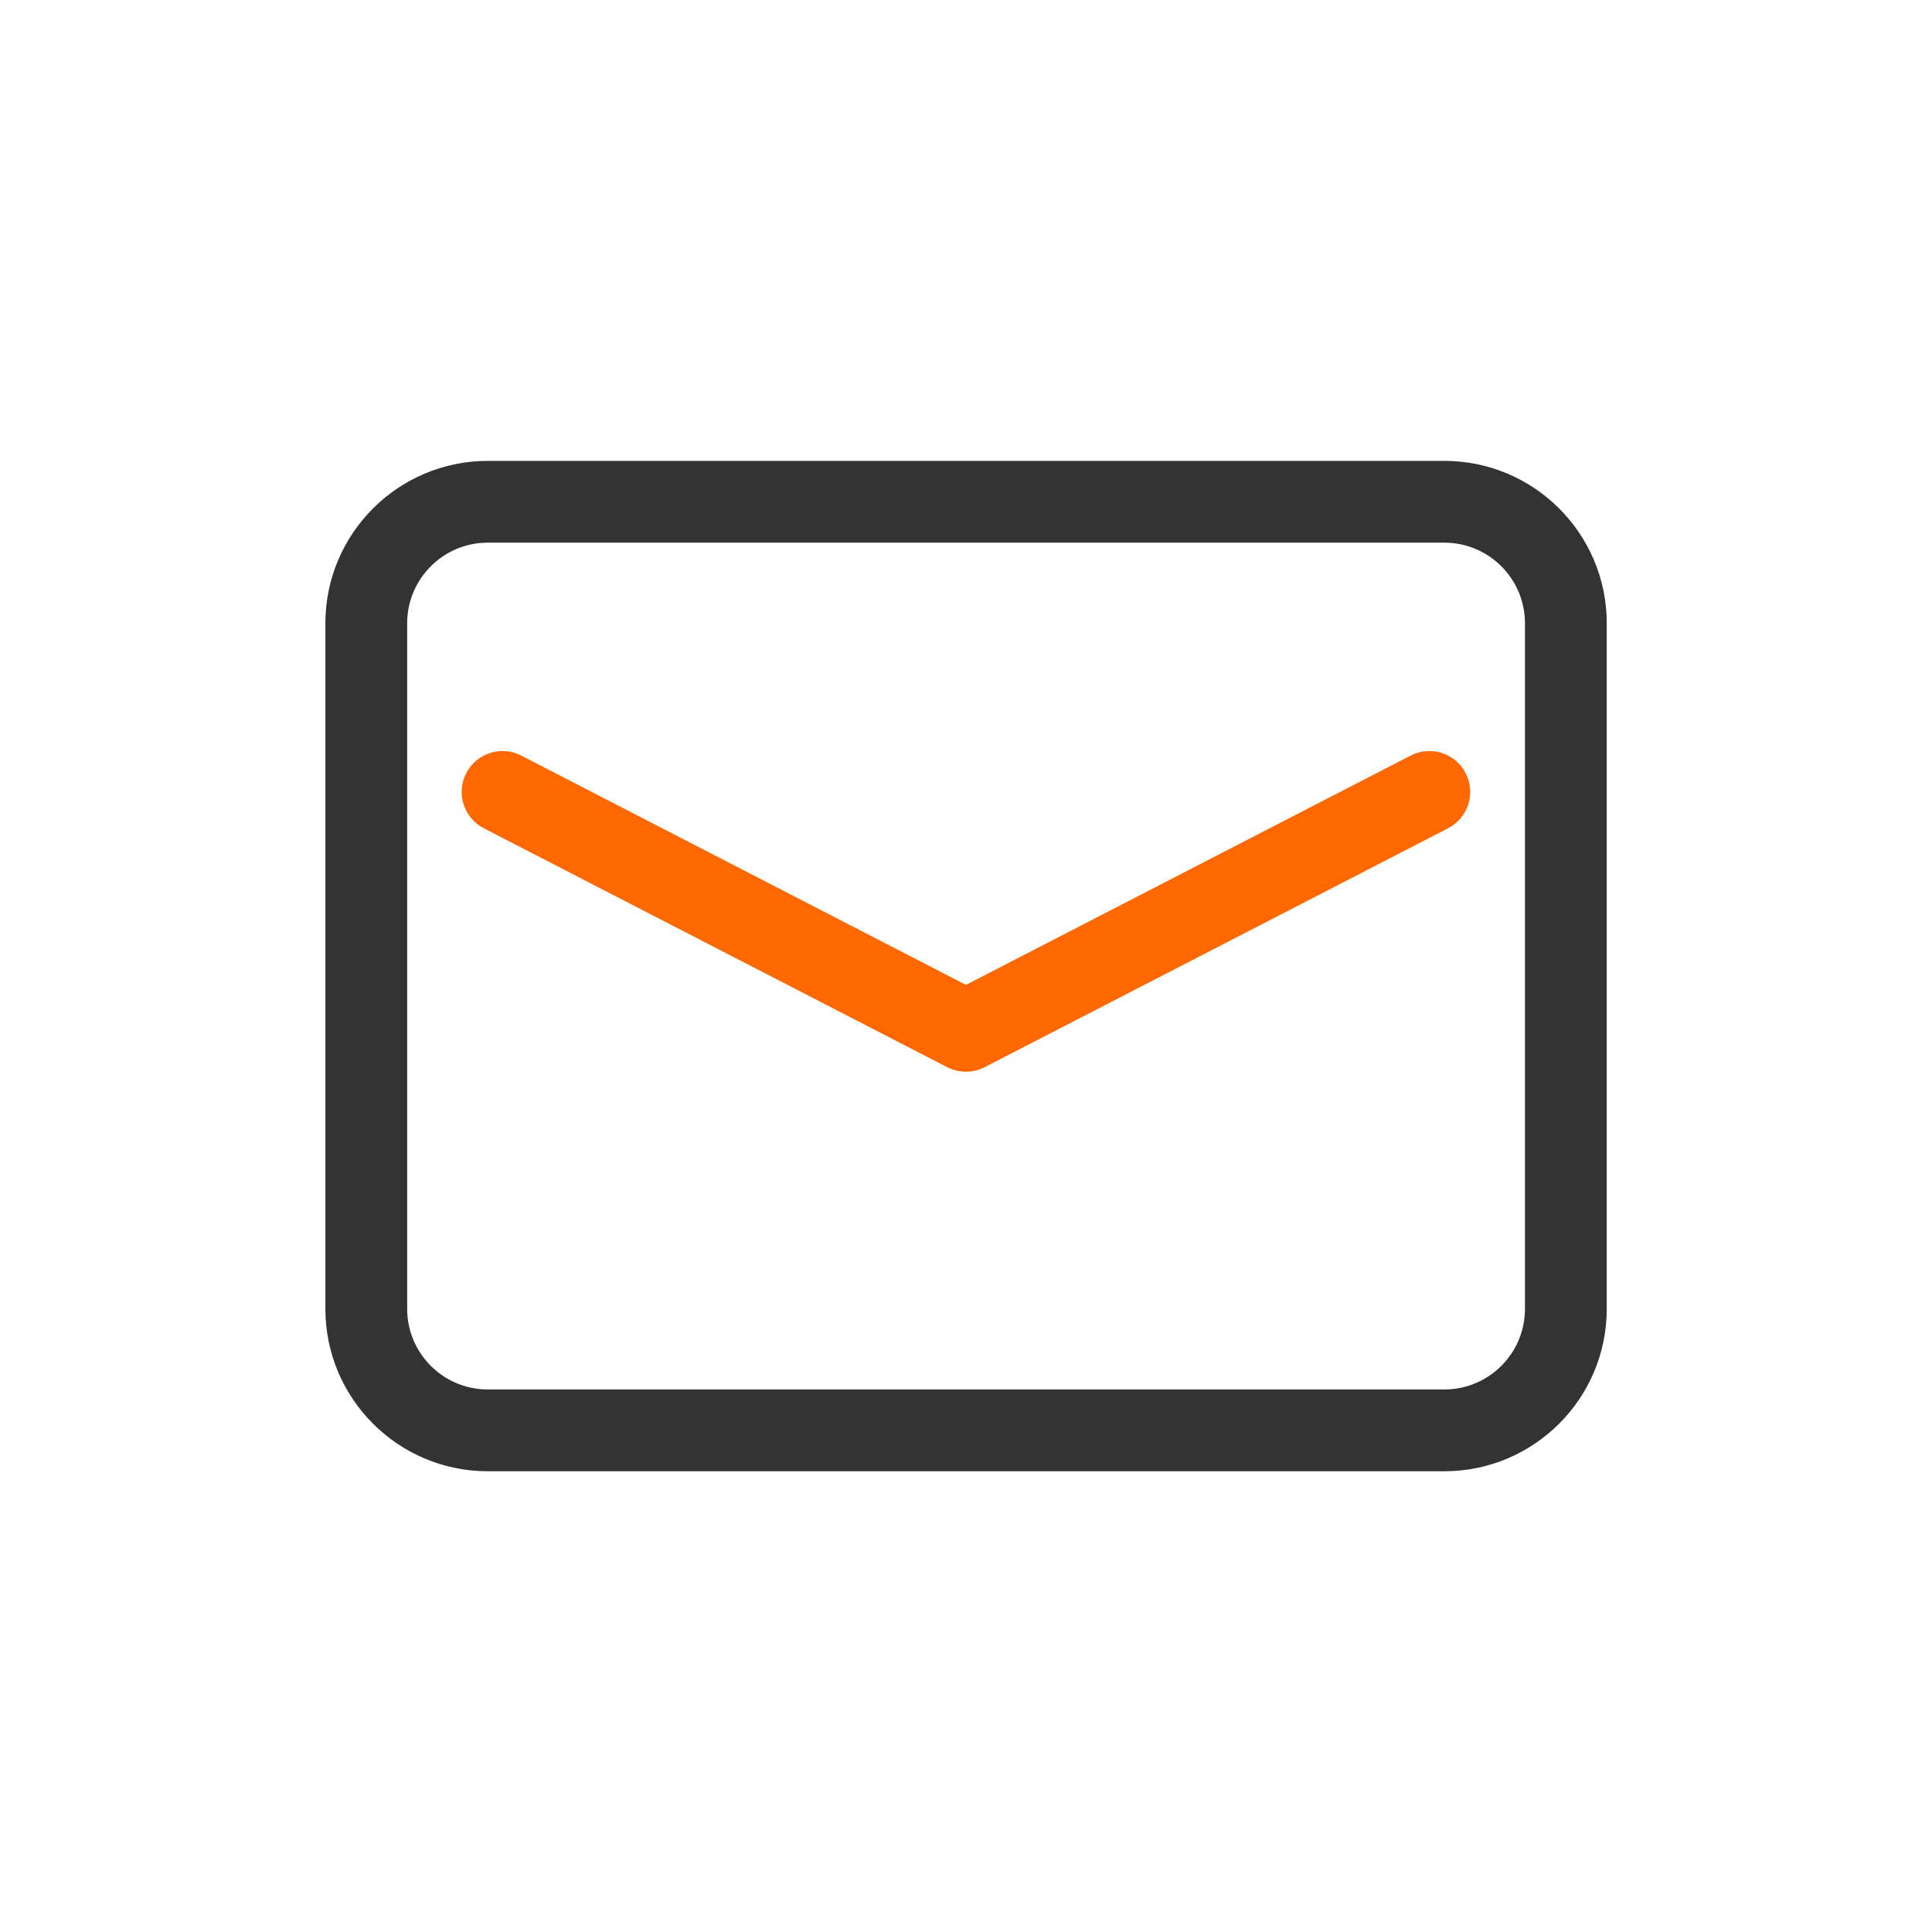
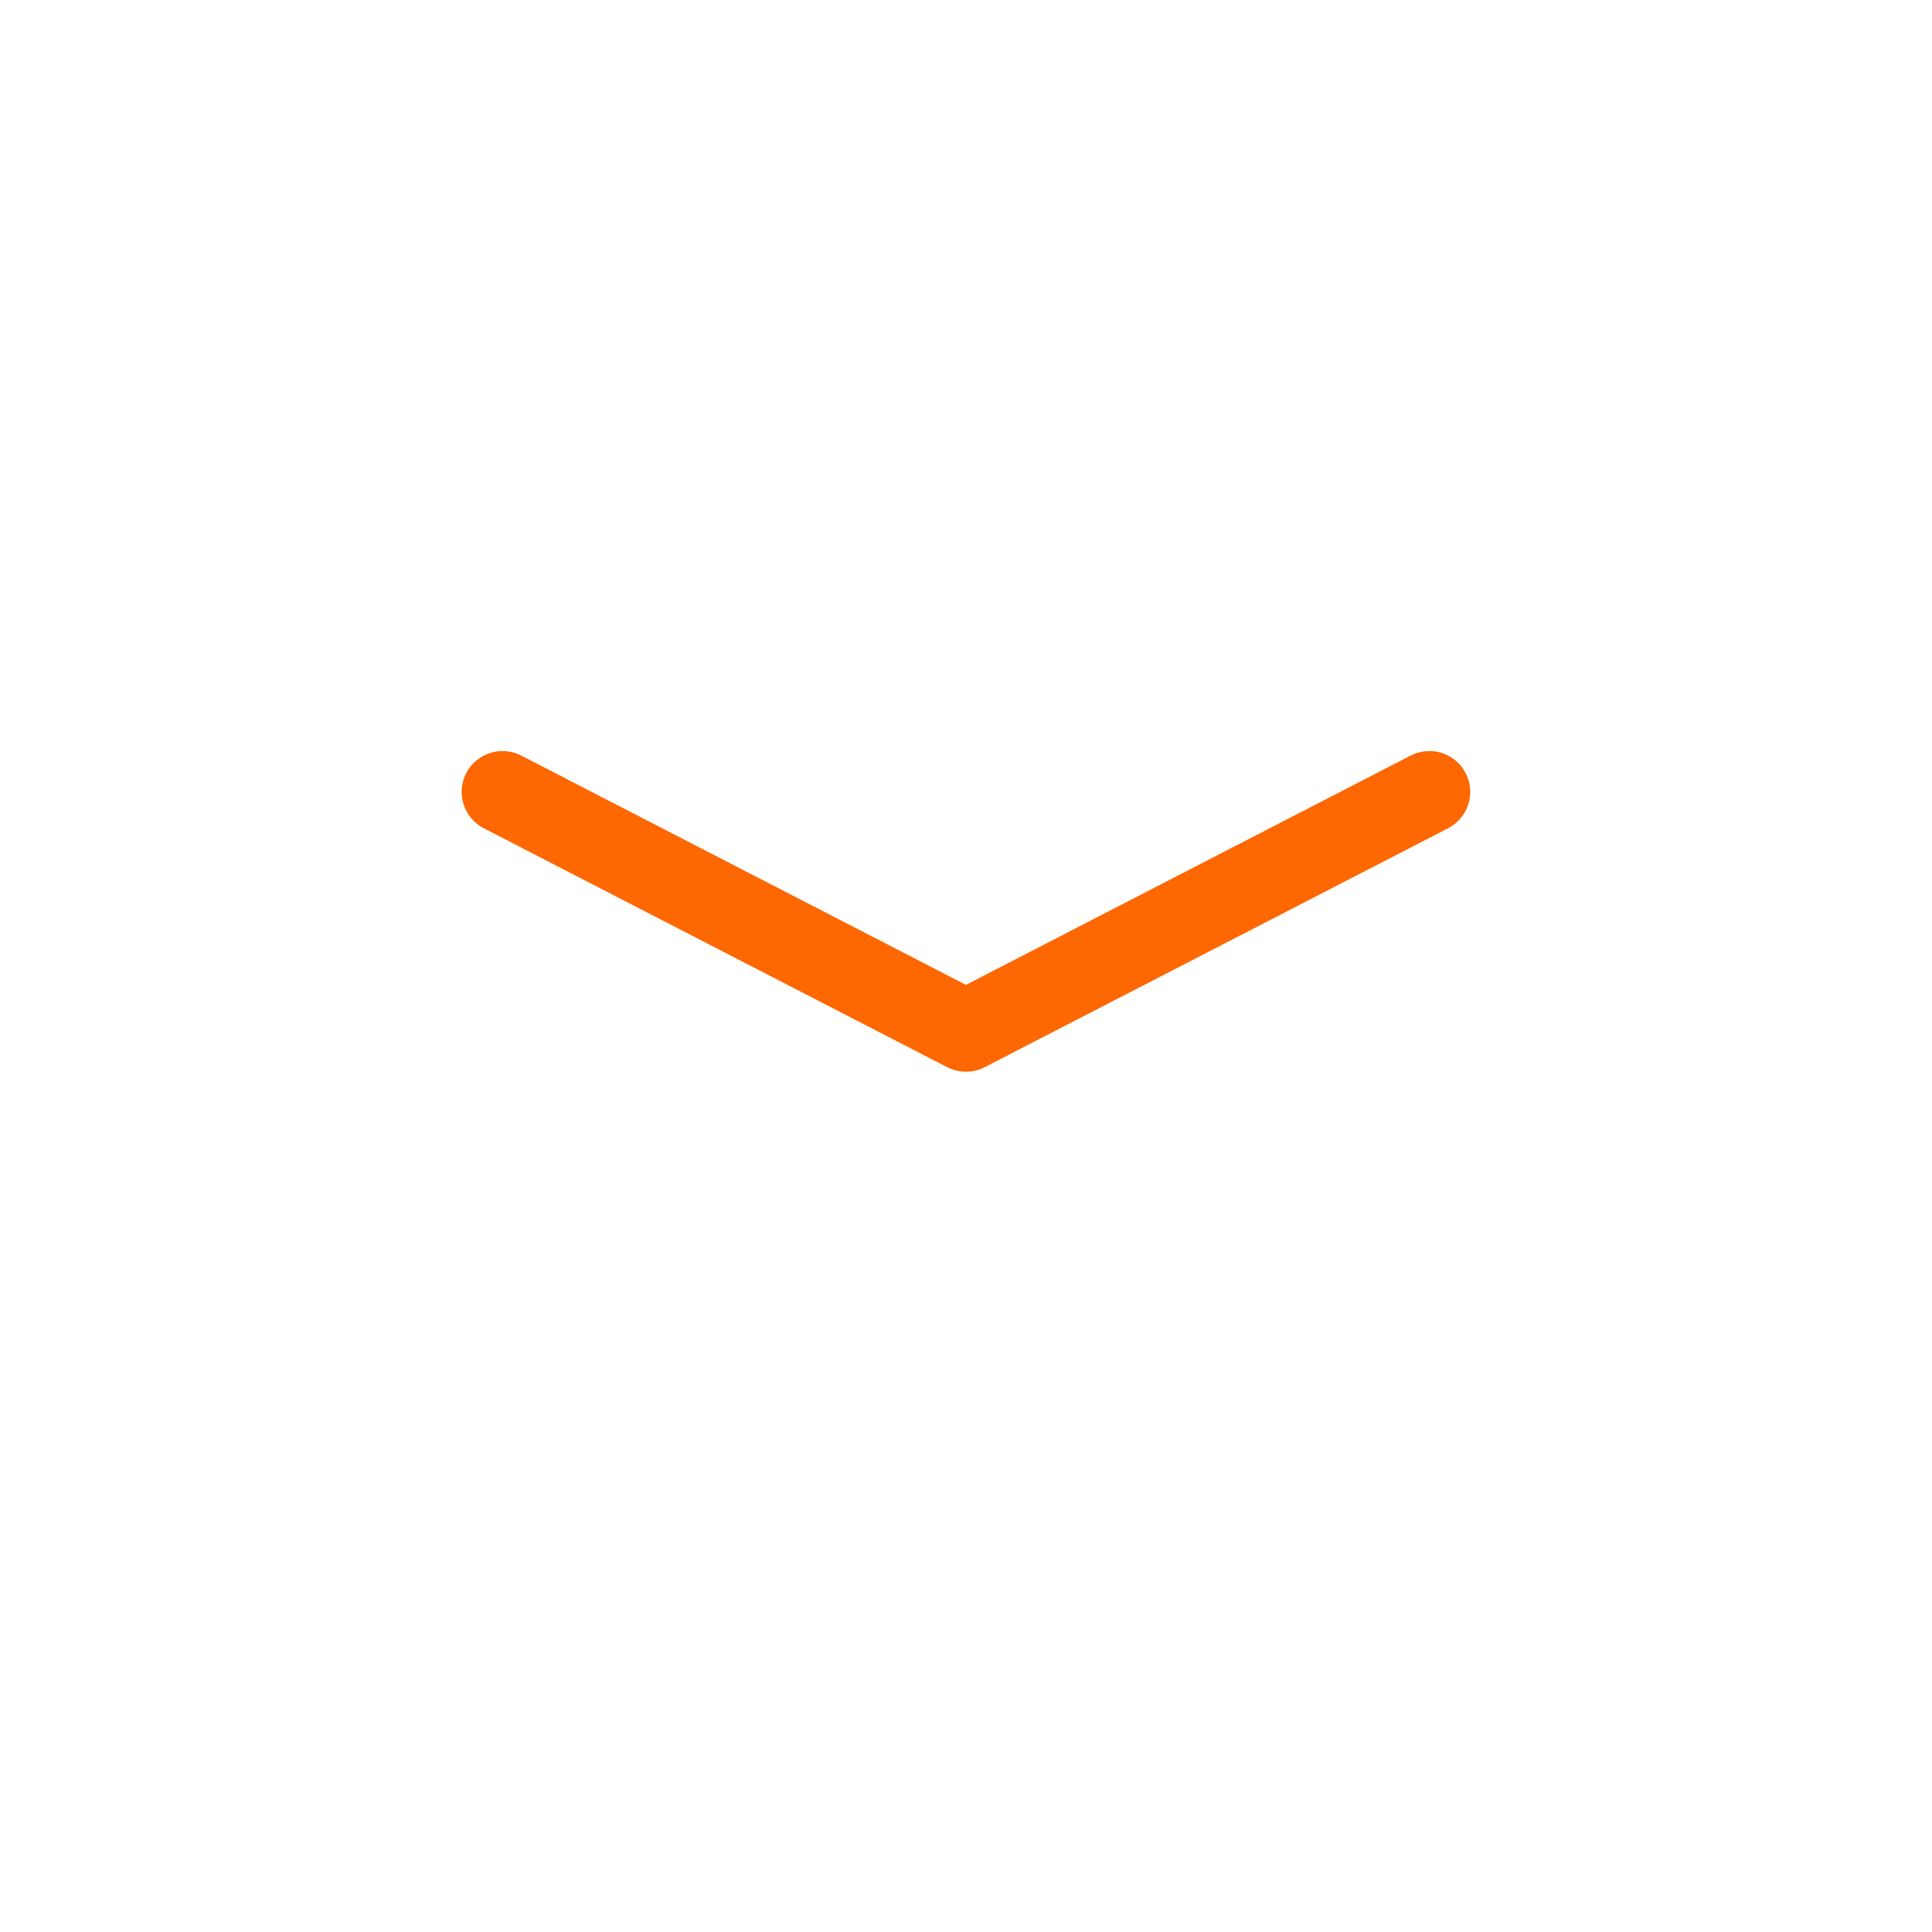
<svg xmlns="http://www.w3.org/2000/svg" id="icon" version="1.1" viewBox="0 0 141.73 141.73">
  <defs>
    <style>
      .st0 {
        fill: #ff6700;
      }

      .st1 {
        fill: #333;
      }
    </style>
  </defs>
-   <path class="st1" d="M105.96,107.93H35.78c-6.57,0-11.91-5.34-11.91-11.91v-50.3c0-6.57,5.34-11.91,11.91-11.91h70.18c6.57,0,11.91,5.34,11.91,11.91v50.3c0,6.57-5.34,11.91-11.91,11.91ZM35.78,39.81c-3.26,0-5.91,2.65-5.91,5.91v50.3c0,3.26,2.65,5.91,5.91,5.91h70.18c3.26,0,5.91-2.65,5.91-5.91v-50.3c0-3.26-2.65-5.91-5.91-5.91H35.78Z" />
  <path class="st0" d="M70.87,78.62c-.47,0-.94-.11-1.38-.33l-34-17.53c-1.47-.76-2.05-2.57-1.29-4.04.76-1.47,2.57-2.05,4.04-1.29l32.62,16.82,32.62-16.82c1.48-.76,3.28-.18,4.04,1.29.76,1.47.18,3.28-1.29,4.04l-34,17.53c-.43.22-.9.33-1.38.33Z" />
</svg>